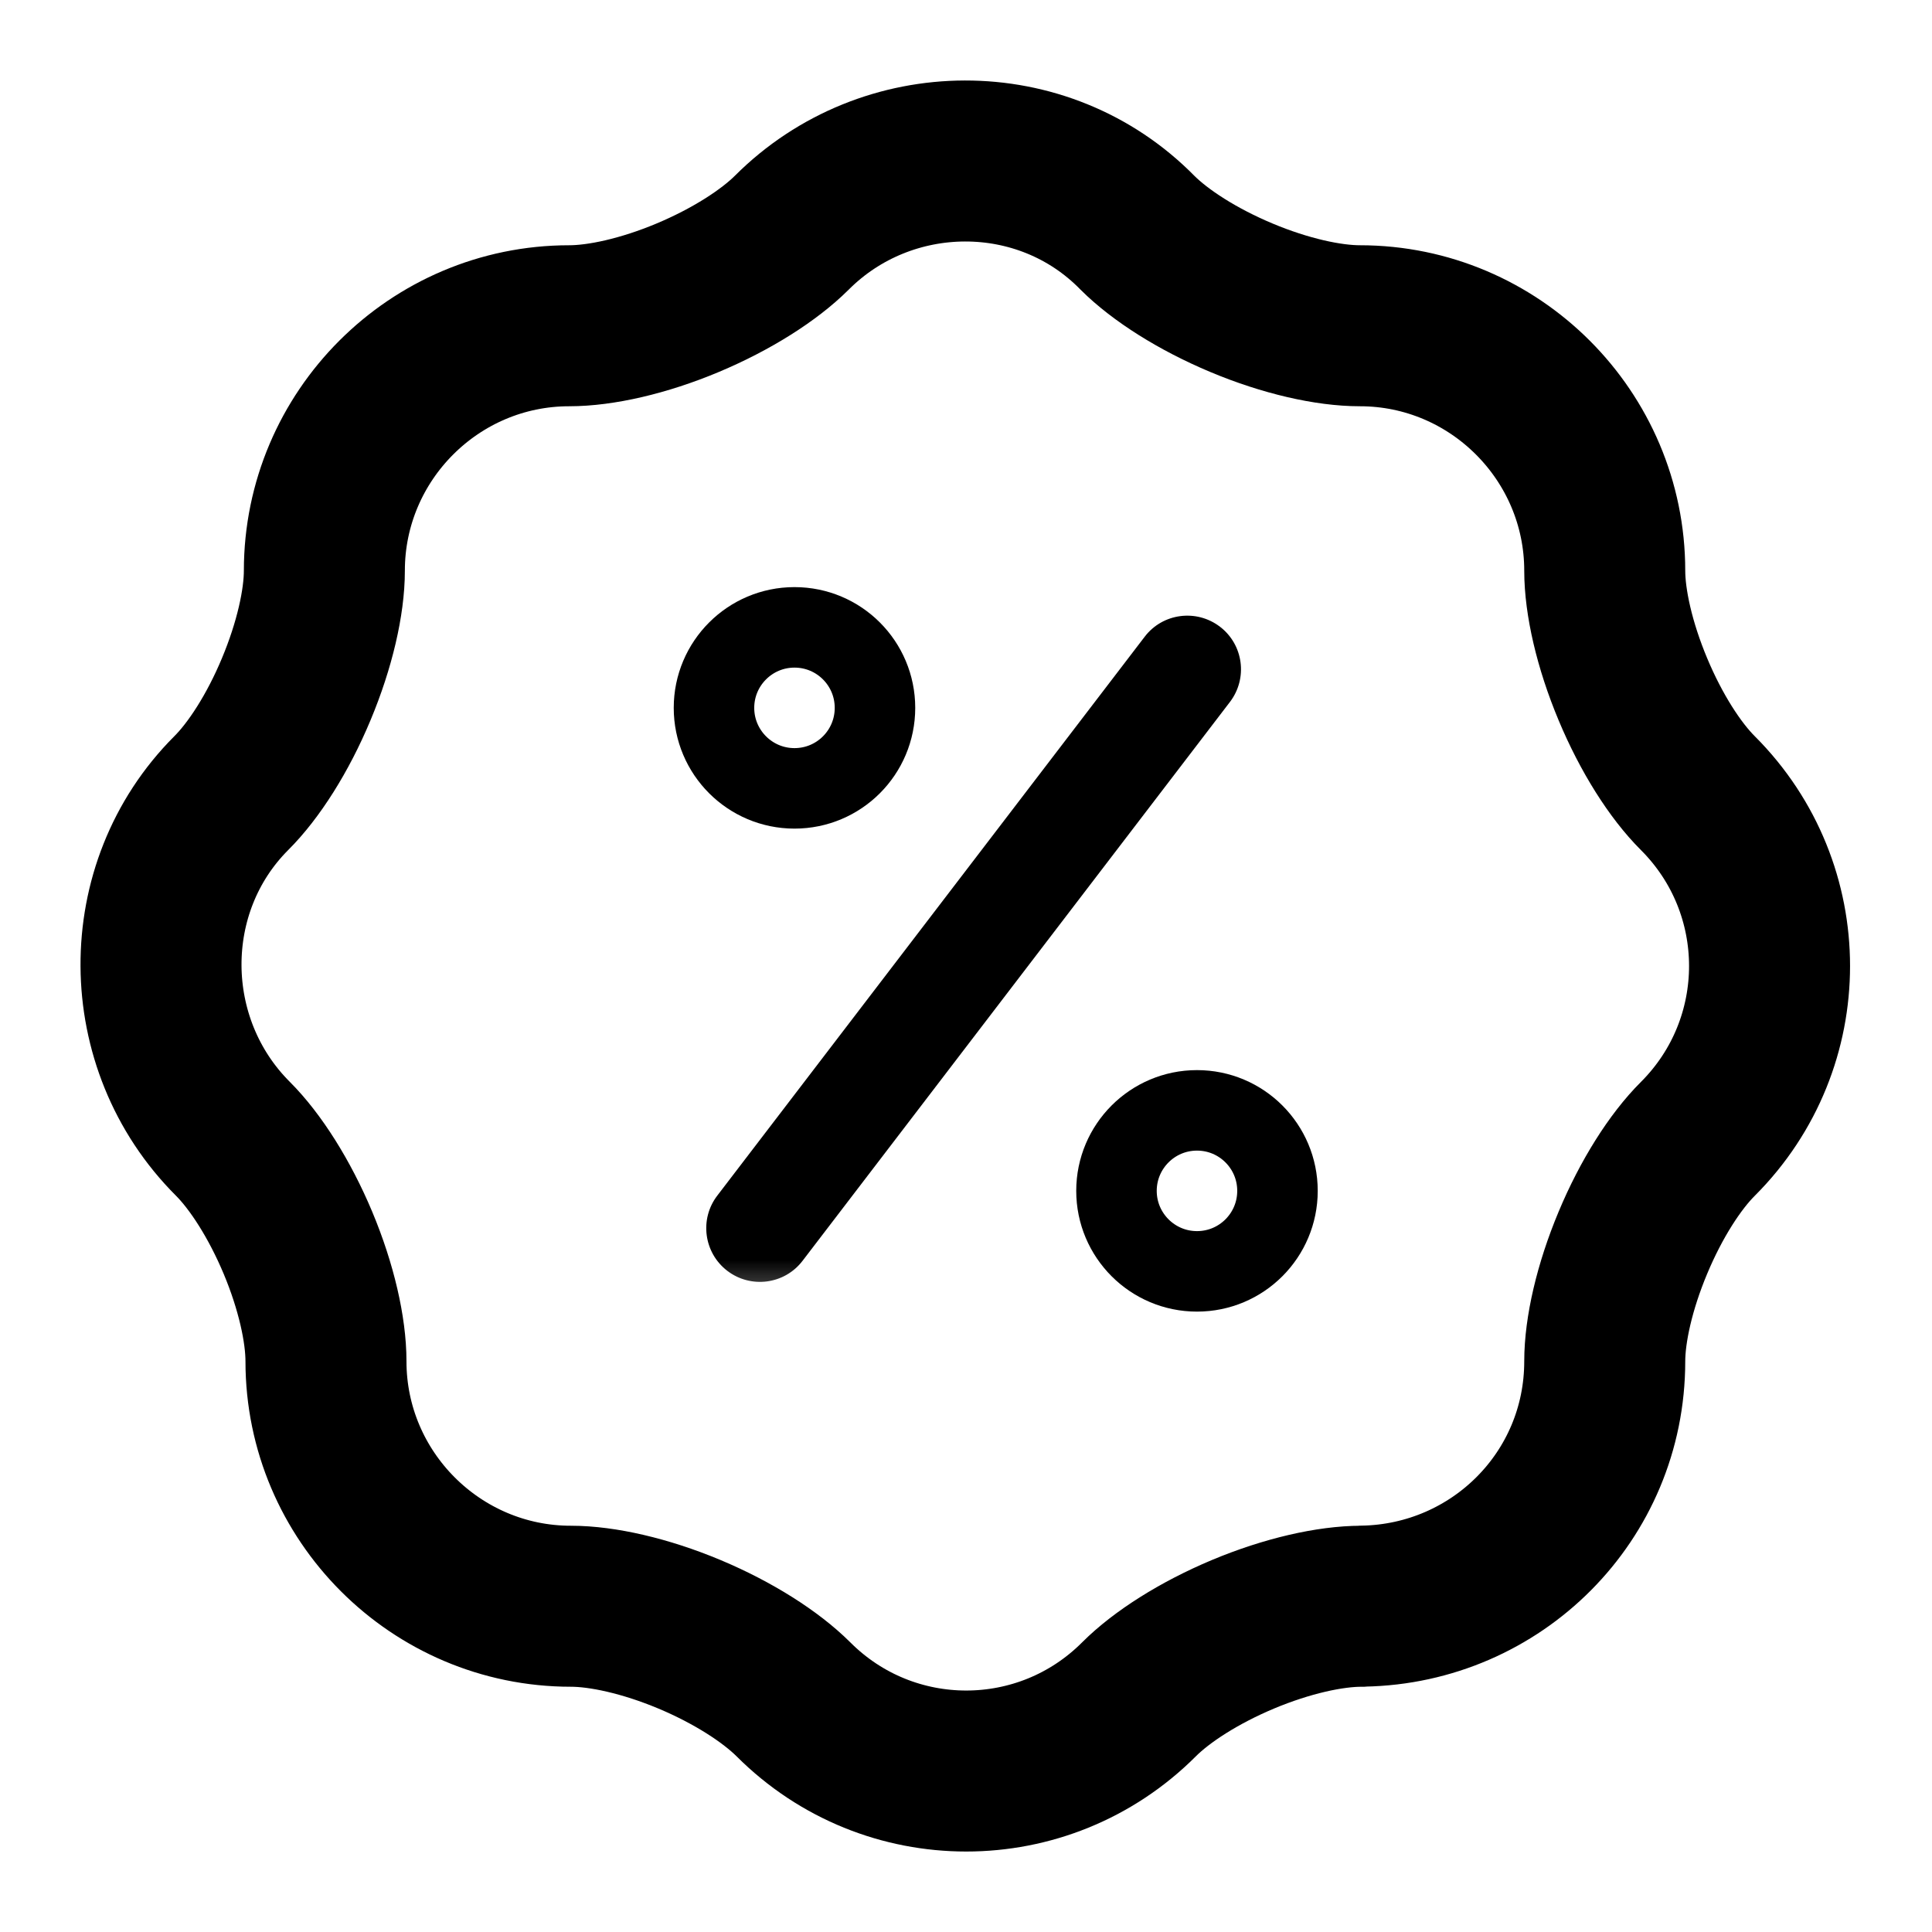
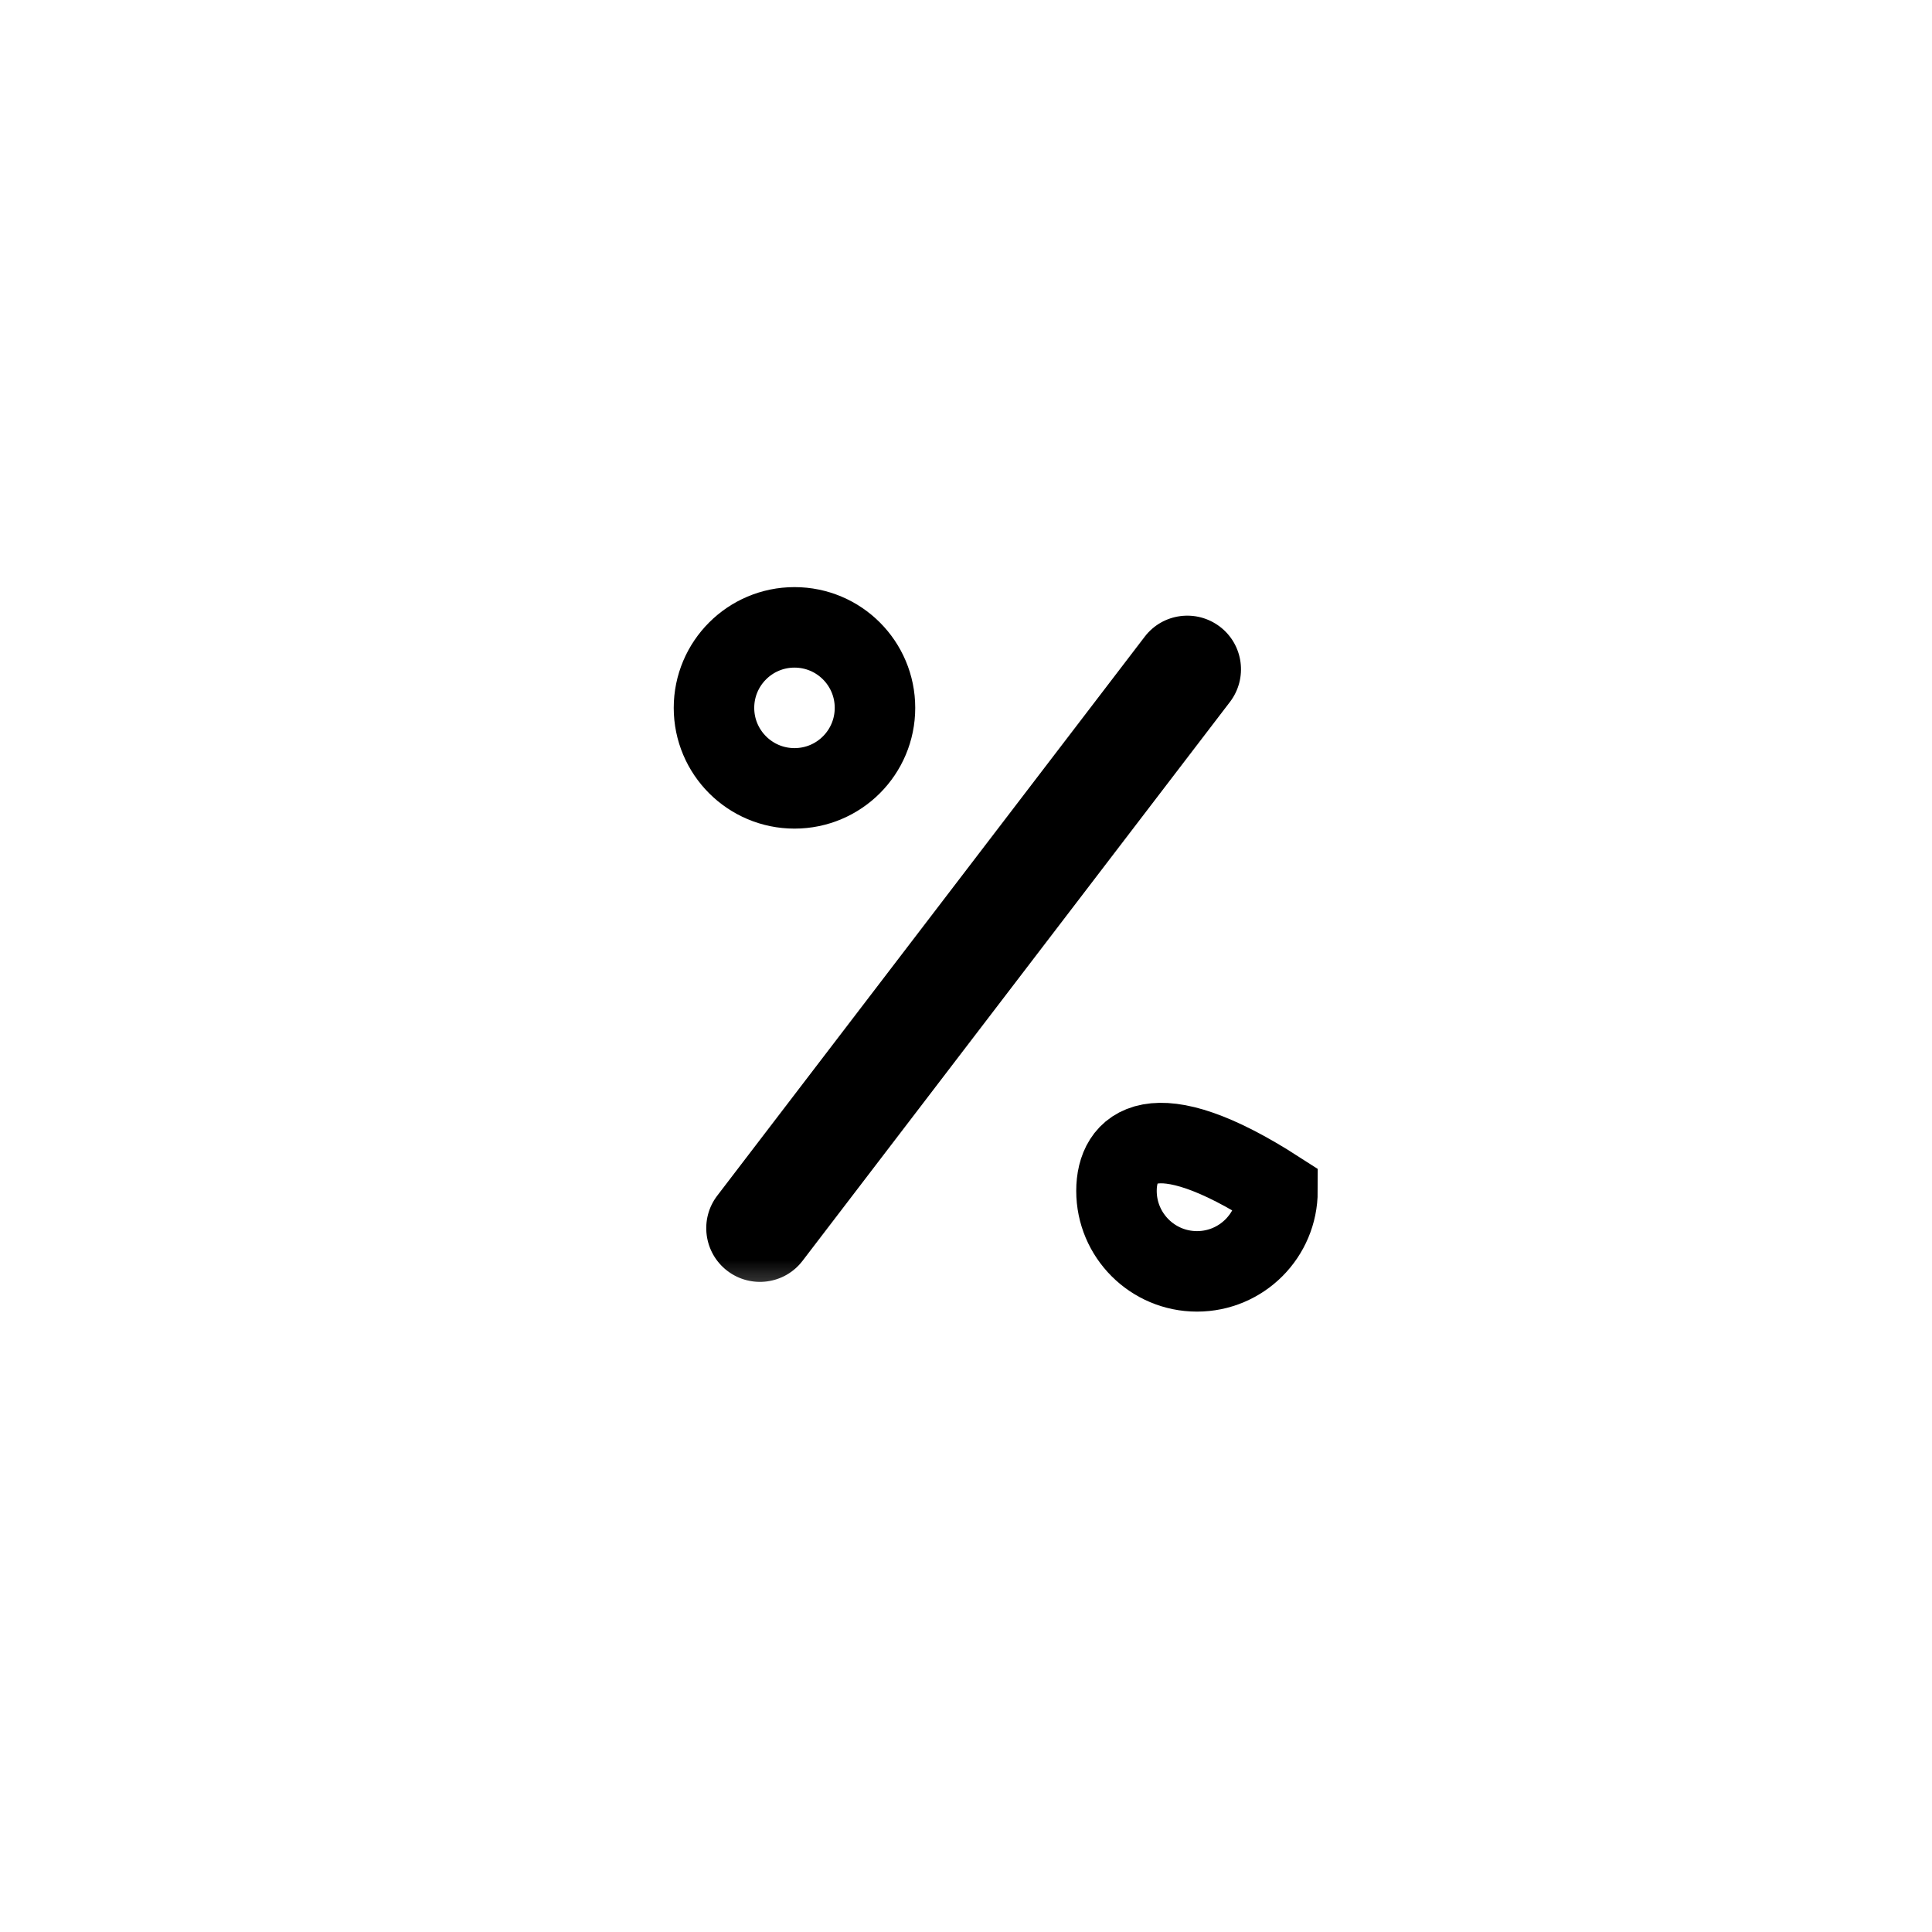
<svg xmlns="http://www.w3.org/2000/svg" width="18" height="18" viewBox="0 0 18 18" fill="none">
-   <path d="M12.685 14.965V14.965L12.699 14.964C13.942 14.942 14.951 13.942 14.951 12.683C14.951 12.391 15.041 11.99 15.213 11.579C15.384 11.169 15.608 10.82 15.819 10.61C16.709 9.72 16.709 8.28 15.819 7.39C15.608 7.18 15.384 6.831 15.213 6.421C15.041 6.01 14.951 5.609 14.951 5.317C14.951 4.06 13.926 3.035 12.67 3.035C12.377 3.035 11.976 2.946 11.566 2.774C11.158 2.603 10.81 2.38 10.599 2.17C9.719 1.271 8.261 1.283 7.377 2.168C7.166 2.378 6.817 2.602 6.407 2.774C5.997 2.946 5.596 3.035 5.303 3.035C4.047 3.035 3.022 4.06 3.022 5.317C3.022 5.609 2.932 6.01 2.76 6.421C2.589 6.831 2.365 7.18 2.154 7.39C1.275 8.27 1.284 9.725 2.17 10.61C2.38 10.82 2.604 11.169 2.776 11.579C2.948 11.99 3.037 12.391 3.037 12.683C3.037 13.94 4.062 14.965 5.319 14.965C5.611 14.965 6.012 15.054 6.423 15.226C6.833 15.398 7.181 15.622 7.392 15.832C8.282 16.723 9.722 16.723 10.612 15.832C10.822 15.622 11.171 15.398 11.581 15.226C11.992 15.054 12.393 14.965 12.685 14.965Z" stroke="black" stroke-width="1.5" stroke-miterlimit="10" />
  <mask id="path-2-outside-1_521_860719" maskUnits="userSpaceOnUse" x="6.08" y="5.236" width="6" height="7" fill="black">
    <rect fill="white" x="6.08" y="5.236" width="6" height="7" />
    <path d="M11.062 6.236L7.08 11.443Z" />
  </mask>
  <path d="M11.459 6.54C11.627 6.32 11.585 6.006 11.366 5.839C11.146 5.671 10.832 5.713 10.665 5.932L11.459 6.54ZM6.683 11.139C6.515 11.358 6.557 11.672 6.776 11.84C6.996 12.008 7.31 11.966 7.477 11.747L6.683 11.139ZM10.665 5.932L6.683 11.139L7.477 11.747L11.459 6.54L10.665 5.932Z" fill="black" mask="url(#path-2-outside-1_521_860719)" />
  <path d="M7.402 5.845C7.817 5.845 8.152 6.181 8.152 6.595C8.152 7.009 7.817 7.345 7.402 7.345C6.988 7.345 6.652 7.009 6.652 6.595C6.652 6.181 6.988 5.845 7.402 5.845Z" stroke="black" stroke-width="0.75" stroke-miterlimit="10" stroke-linecap="round" />
-   <path d="M11.152 11.845C11.567 11.845 11.902 11.509 11.902 11.095C11.902 10.681 11.567 10.345 11.152 10.345C10.738 10.345 10.402 10.681 10.402 11.095C10.402 11.509 10.738 11.845 11.152 11.845Z" stroke="black" stroke-width="0.75" stroke-miterlimit="10" stroke-linecap="round" />
+   <path d="M11.152 11.845C11.567 11.845 11.902 11.509 11.902 11.095C10.738 10.345 10.402 10.681 10.402 11.095C10.402 11.509 10.738 11.845 11.152 11.845Z" stroke="black" stroke-width="0.75" stroke-miterlimit="10" stroke-linecap="round" />
</svg>